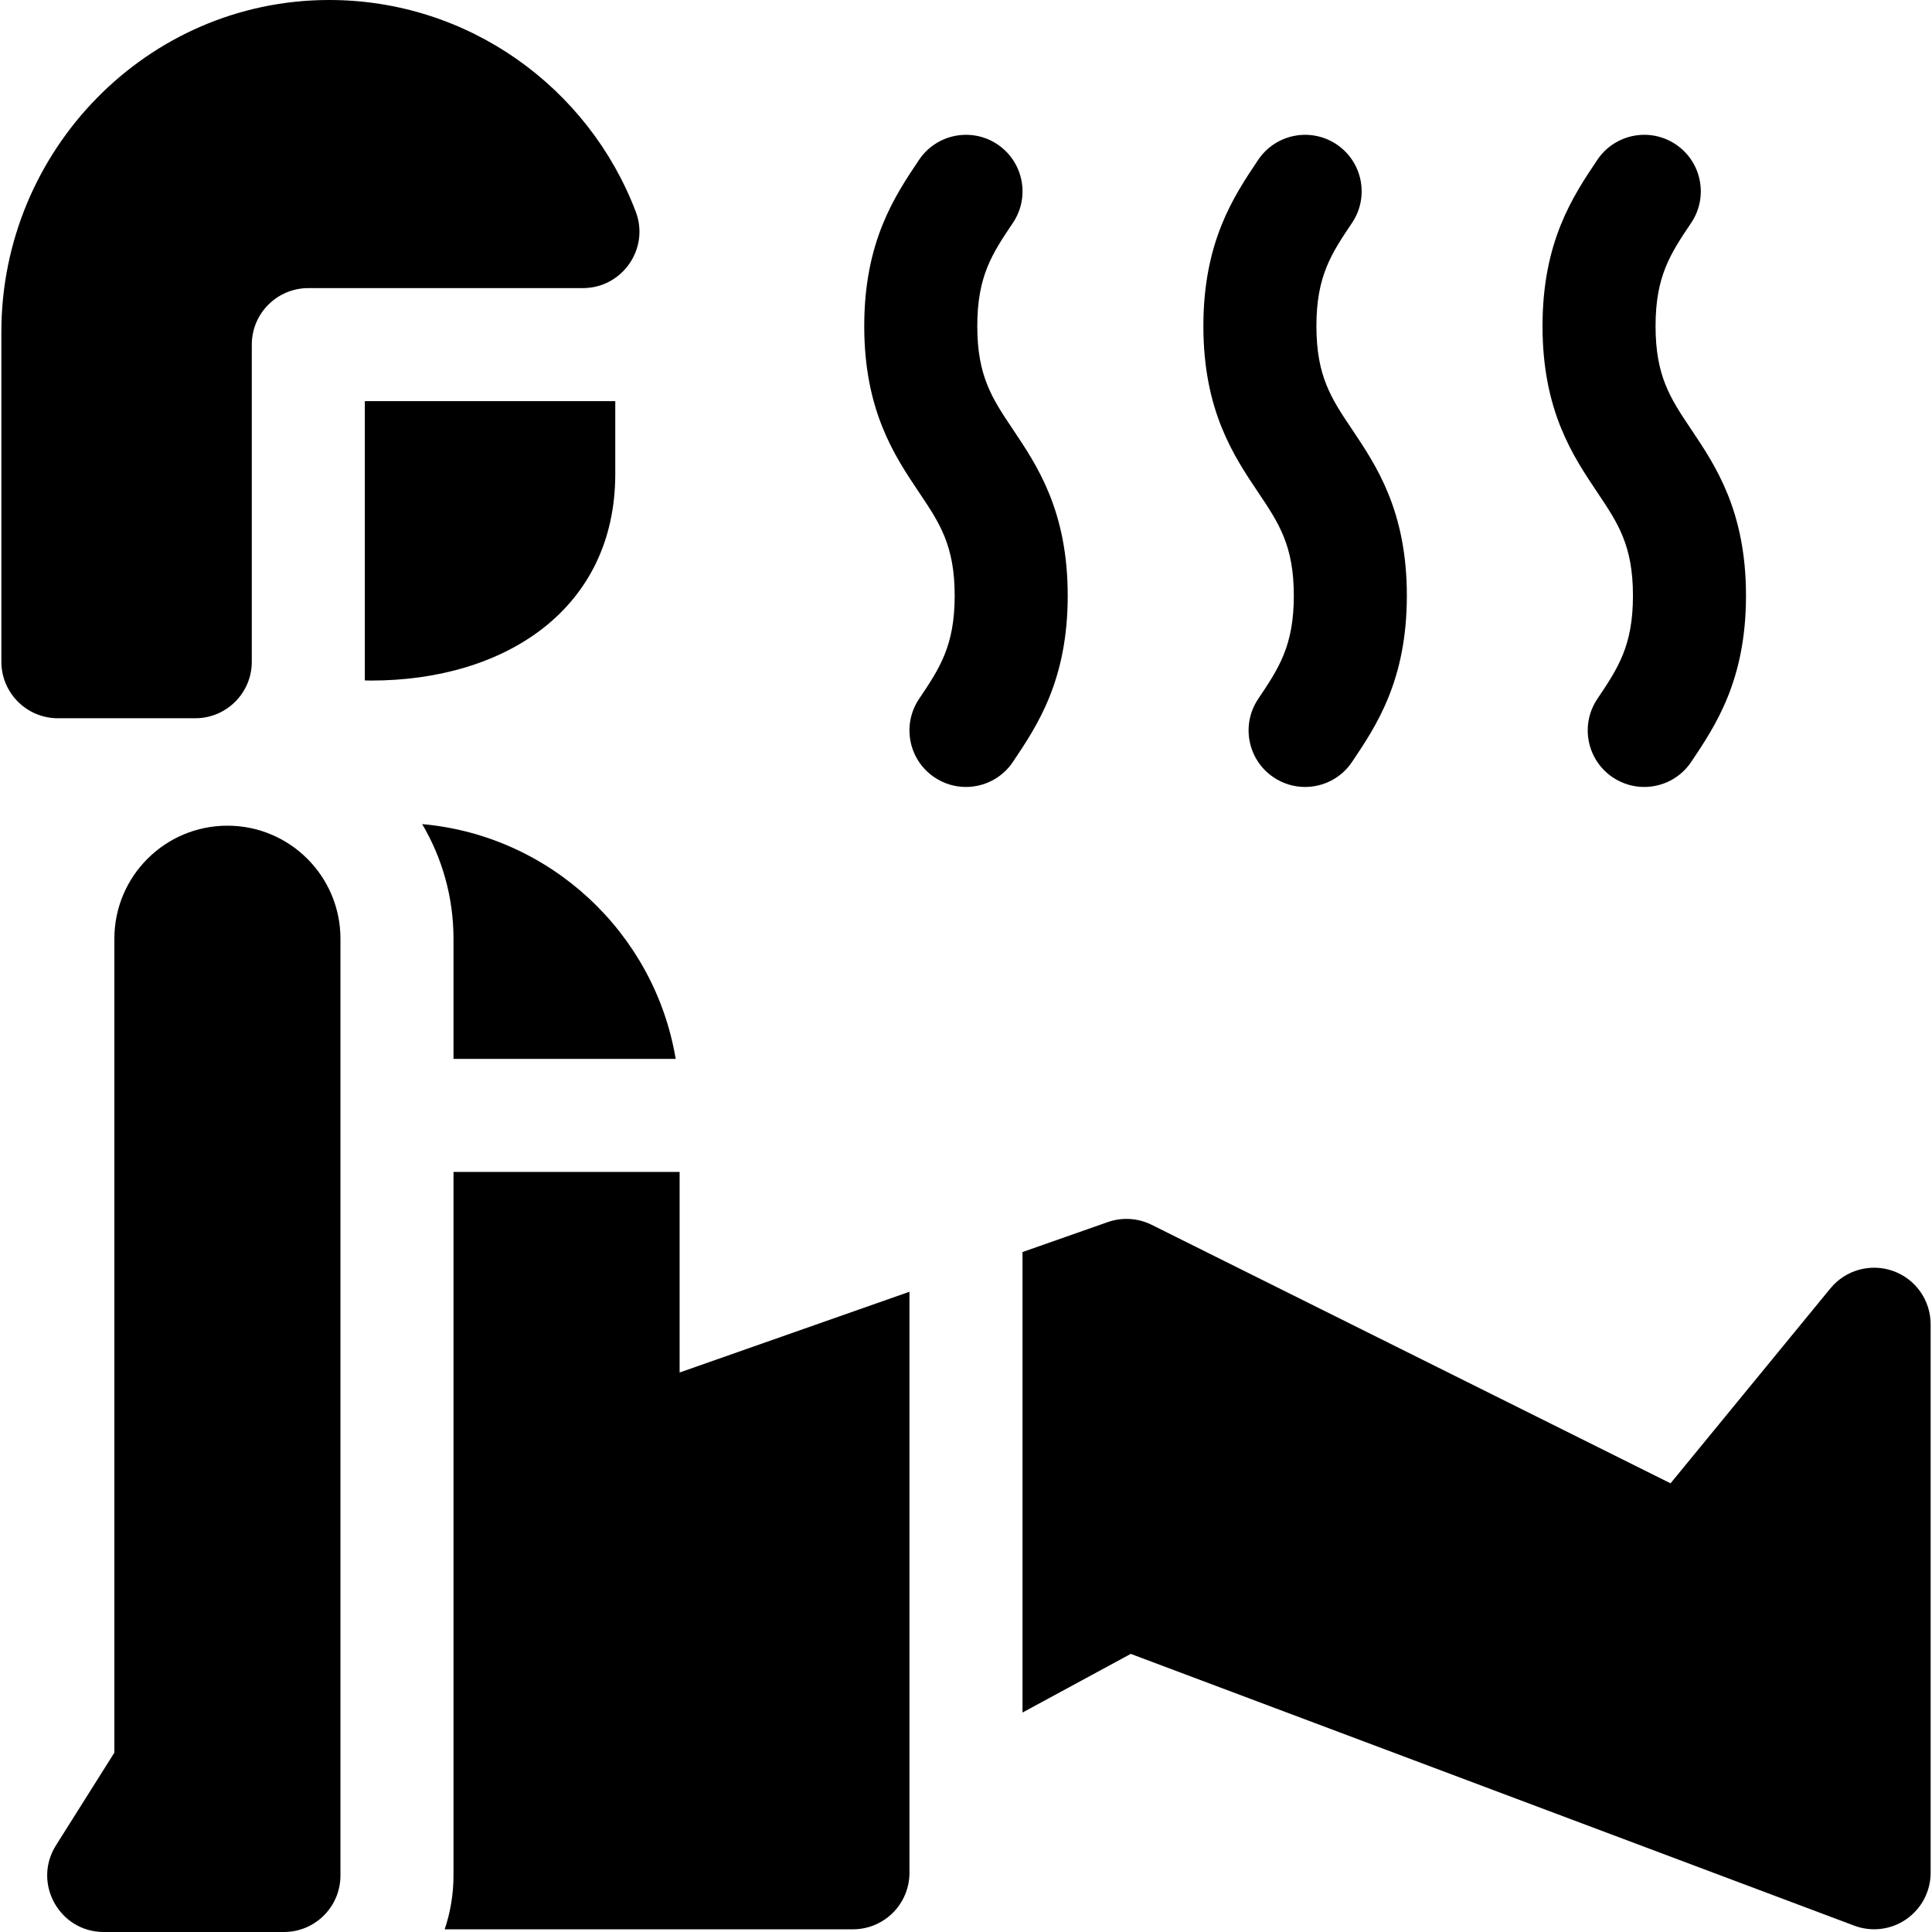
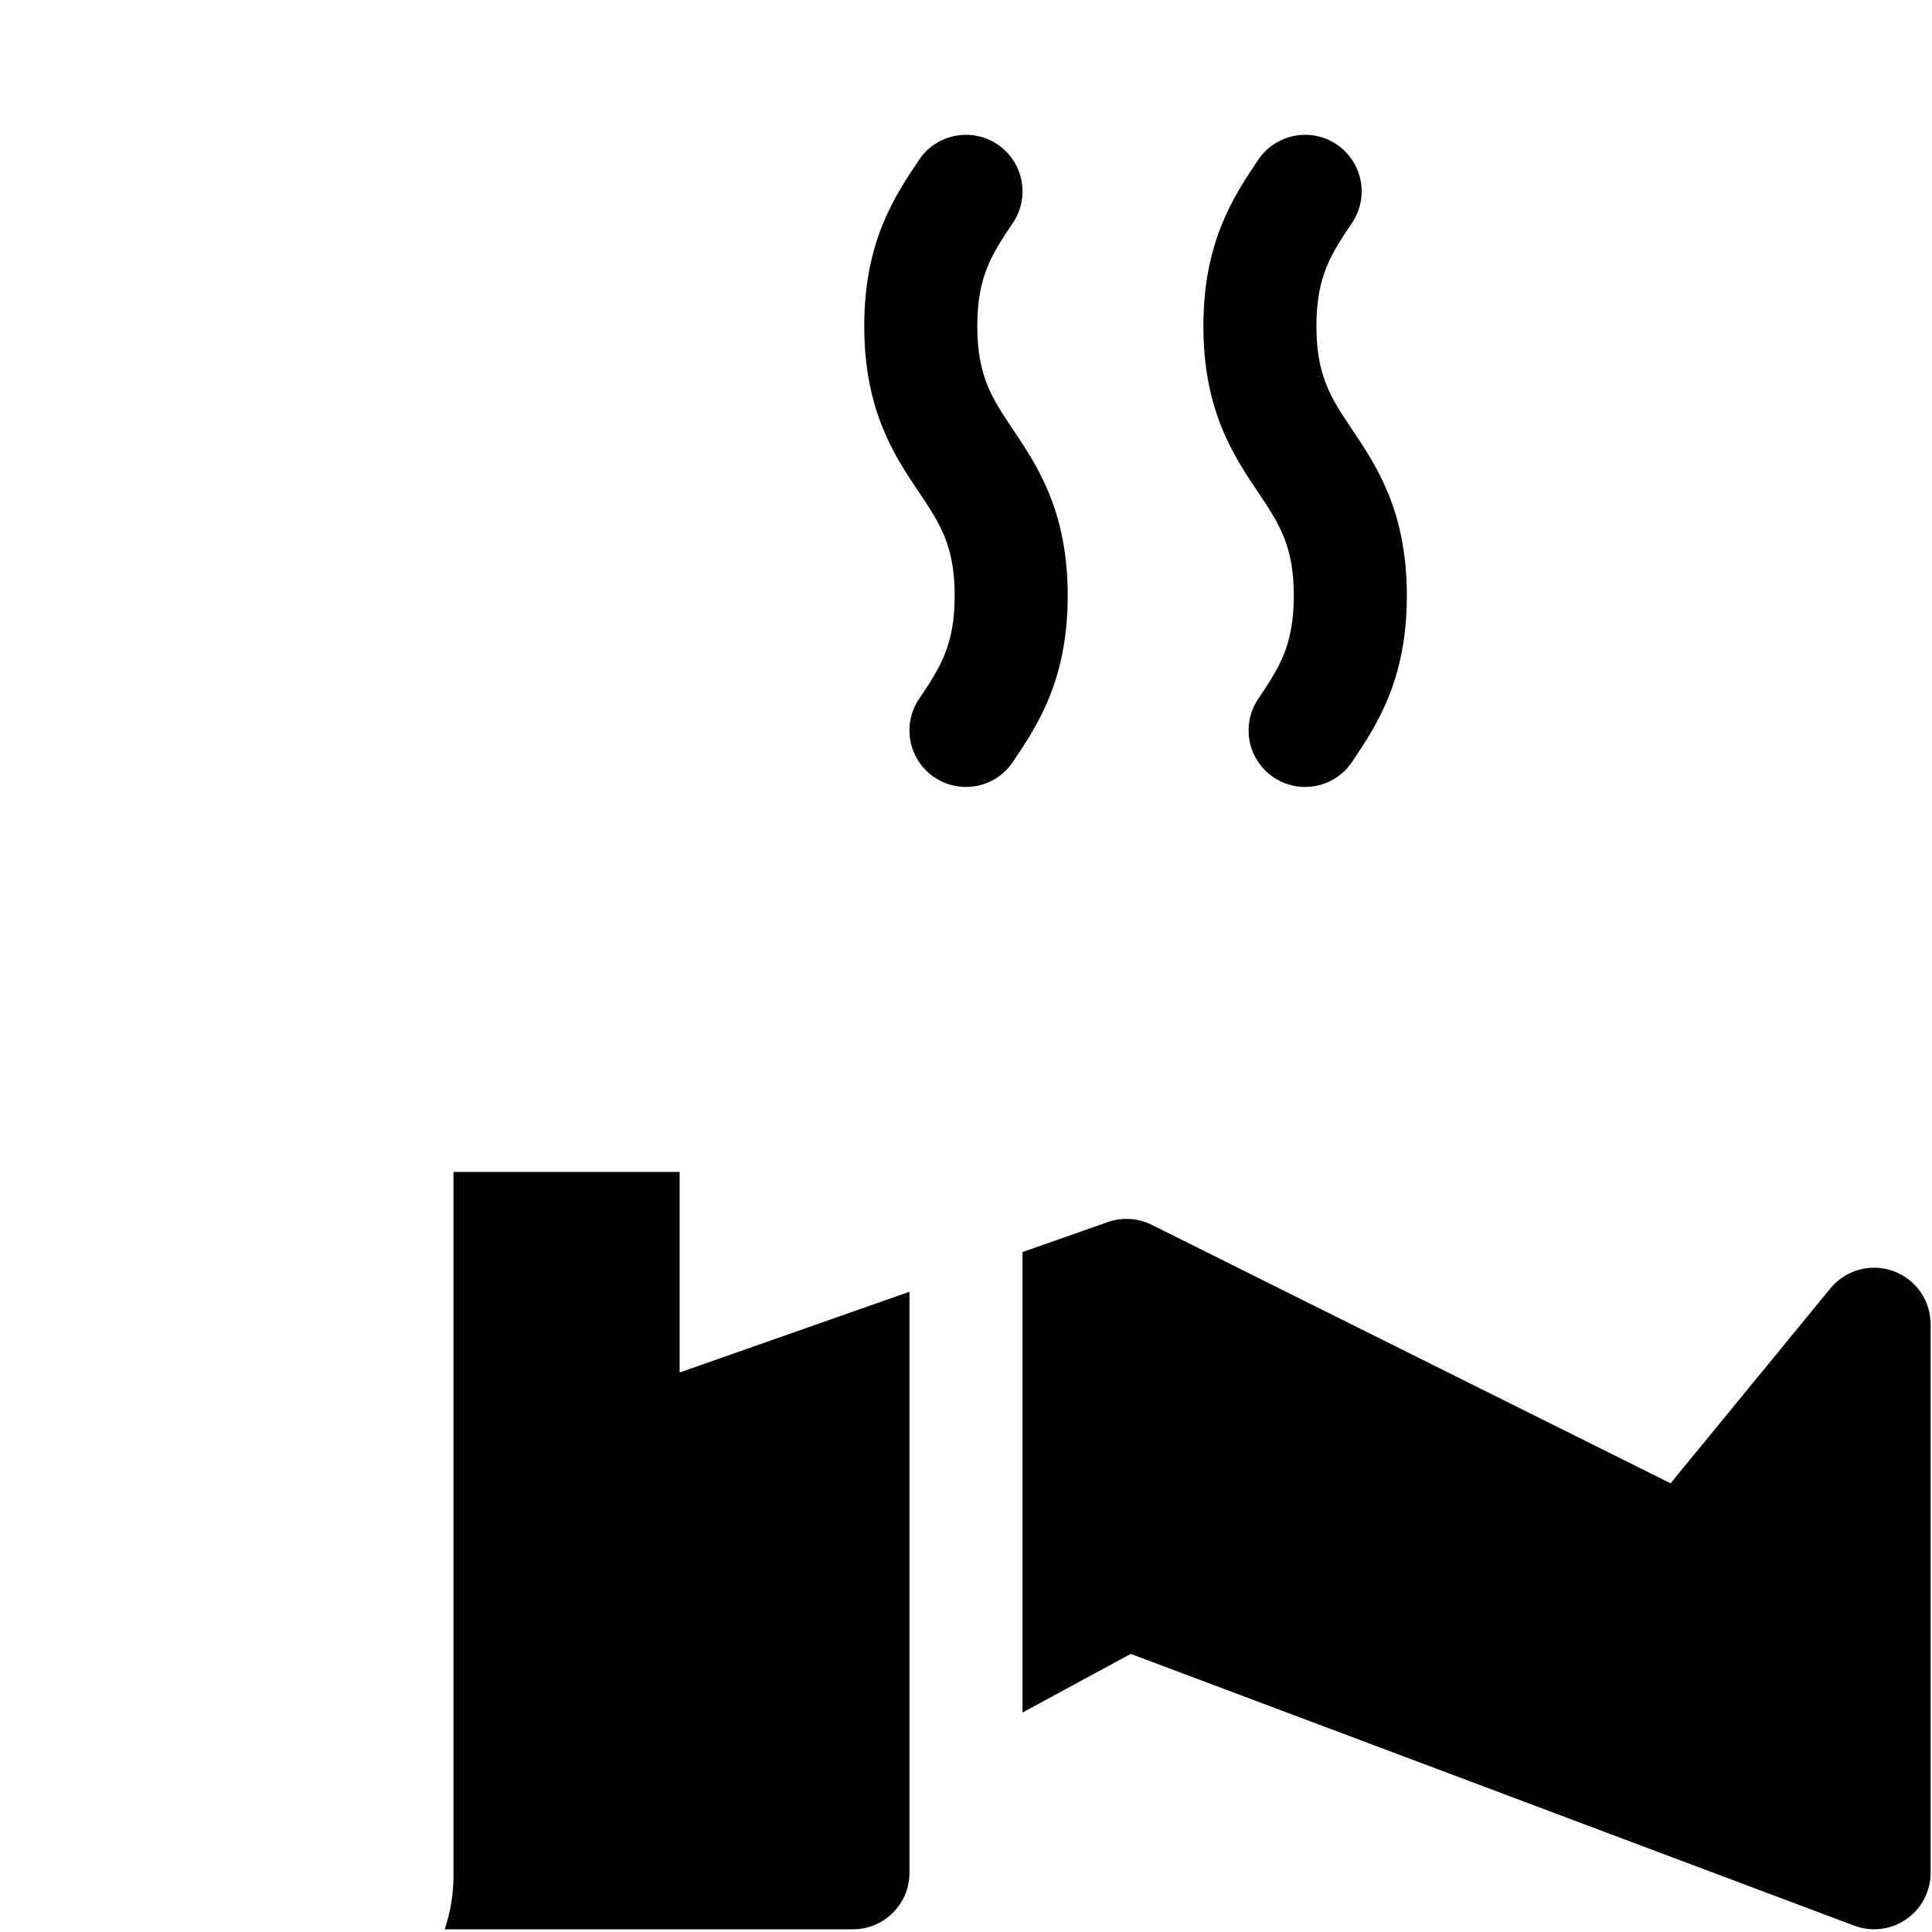
<svg xmlns="http://www.w3.org/2000/svg" id="Capa_1" height="512" viewBox="0 0 512.733 512.733" width="512">
  <g>
    <g>
      <g>
        <path d="m502.42 337.31c-5.966-2.131-12.63-.287-16.649 4.612l-42.425 51.733-137.696-68.598c-3.631-1.81-7.837-2.068-11.66-.727l-22.628 7.95v122.208l28.729-15.564 192.004 72.125c4.608 1.732 9.77 1.093 13.815-1.711 4.046-2.802 6.46-7.41 6.46-12.331v-145.573c0-6.337-3.983-11.991-9.95-14.124z" />
        <path d="m180.364 364.248v-53.233h-60.011v186.719c0 4.993-.83 9.793-2.338 14.284h43.349 64.997c8.284 0 15-6.716 15-15v-154.199z" />
-         <path d="m120.353 249.128v31.887h58.968c-5.569-33.325-33.174-59.28-67.28-62.304 5.273 8.925 8.312 19.32 8.312 30.417z" />
-         <path d="m75.353 512.733h-47.809c-11.806 0-18.985-13.007-12.691-22.996l15.5-24.6v-216.01c0-16.569 13.431-30 30-30 16.569 0 30 13.431 30 30v248.606c0 8.285-6.716 15-15 15z" />
      </g>
      <g>
-         <path d="m96.825 180.578c.538.014 1.074.037 1.615.037 35.757 0 64.847-19.09 64.847-54.847v-19.308h-66.462z" />
-         <path d="m66.825 91.461c0-8.284 6.716-15 15-15h72.85c10.476 0 17.769-10.483 14.048-20.276-12.491-32.873-44.36-56.279-81.584-56.185-48.136.122-86.775 39.935-86.775 88.072v87.543c0 8.284 6.716 15 15 15h36.461c8.284 0 15-6.716 15-15z" />
-       </g>
+         </g>
    </g>
    <g>
      <g>
        <path d="m256.348 208.851c-2.874 0-5.779-.824-8.345-2.547-6.879-4.616-8.713-13.935-4.097-20.814 5.489-8.18 9.455-14.089 9.455-27.408 0-13.317-3.966-19.228-9.456-27.41-6.48-9.656-14.544-21.675-14.544-44.124s8.064-34.467 14.544-44.124c4.616-6.879 13.938-8.718 20.817-4.103 6.879 4.616 8.717 13.931 4.102 20.81l-.007.01c-5.489 8.18-9.455 14.091-9.455 27.407 0 13.317 3.966 19.228 9.455 27.409 6.479 9.656 14.544 21.675 14.544 44.125 0 22.452-8.065 34.47-14.544 44.125-2.895 4.313-7.639 6.644-12.469 6.644z" />
      </g>
      <g>
        <path d="m346.351 208.851c-2.874 0-5.778-.824-8.345-2.546-6.879-4.616-8.713-13.936-4.097-20.814 5.489-8.181 9.455-14.091 9.455-27.408s-3.966-19.228-9.456-27.41c-6.479-9.656-14.544-21.675-14.544-44.124 0-22.448 8.064-34.466 14.544-44.123 4.617-6.878 13.939-8.718 20.817-4.103 6.879 4.616 8.717 13.93 4.102 20.809l-.008.011c-5.489 8.18-9.455 14.09-9.455 27.406 0 13.317 3.966 19.228 9.456 27.408 6.479 9.657 14.544 21.676 14.544 44.126s-8.065 34.468-14.545 44.125c-2.893 4.313-7.637 6.643-12.468 6.643z" />
      </g>
      <g>
-         <path d="m436.355 208.851c-2.874 0-5.778-.824-8.345-2.546-6.879-4.616-8.713-13.936-4.097-20.814 5.489-8.181 9.455-14.091 9.455-27.408s-3.966-19.228-9.456-27.41c-6.479-9.656-14.544-21.675-14.544-44.124 0-22.452 8.066-34.471 14.548-44.128 4.616-6.879 13.939-8.714 20.815-4.1 6.879 4.617 8.715 13.933 4.099 20.812l-.005.006c-5.49 8.181-9.457 14.092-9.457 27.41 0 13.317 3.966 19.228 9.456 27.408 6.479 9.657 14.544 21.676 14.544 44.126s-8.064 34.468-14.545 44.125c-2.893 4.313-7.637 6.643-12.468 6.643z" />
-       </g>
+         </g>
    </g>
  </g>
</svg>